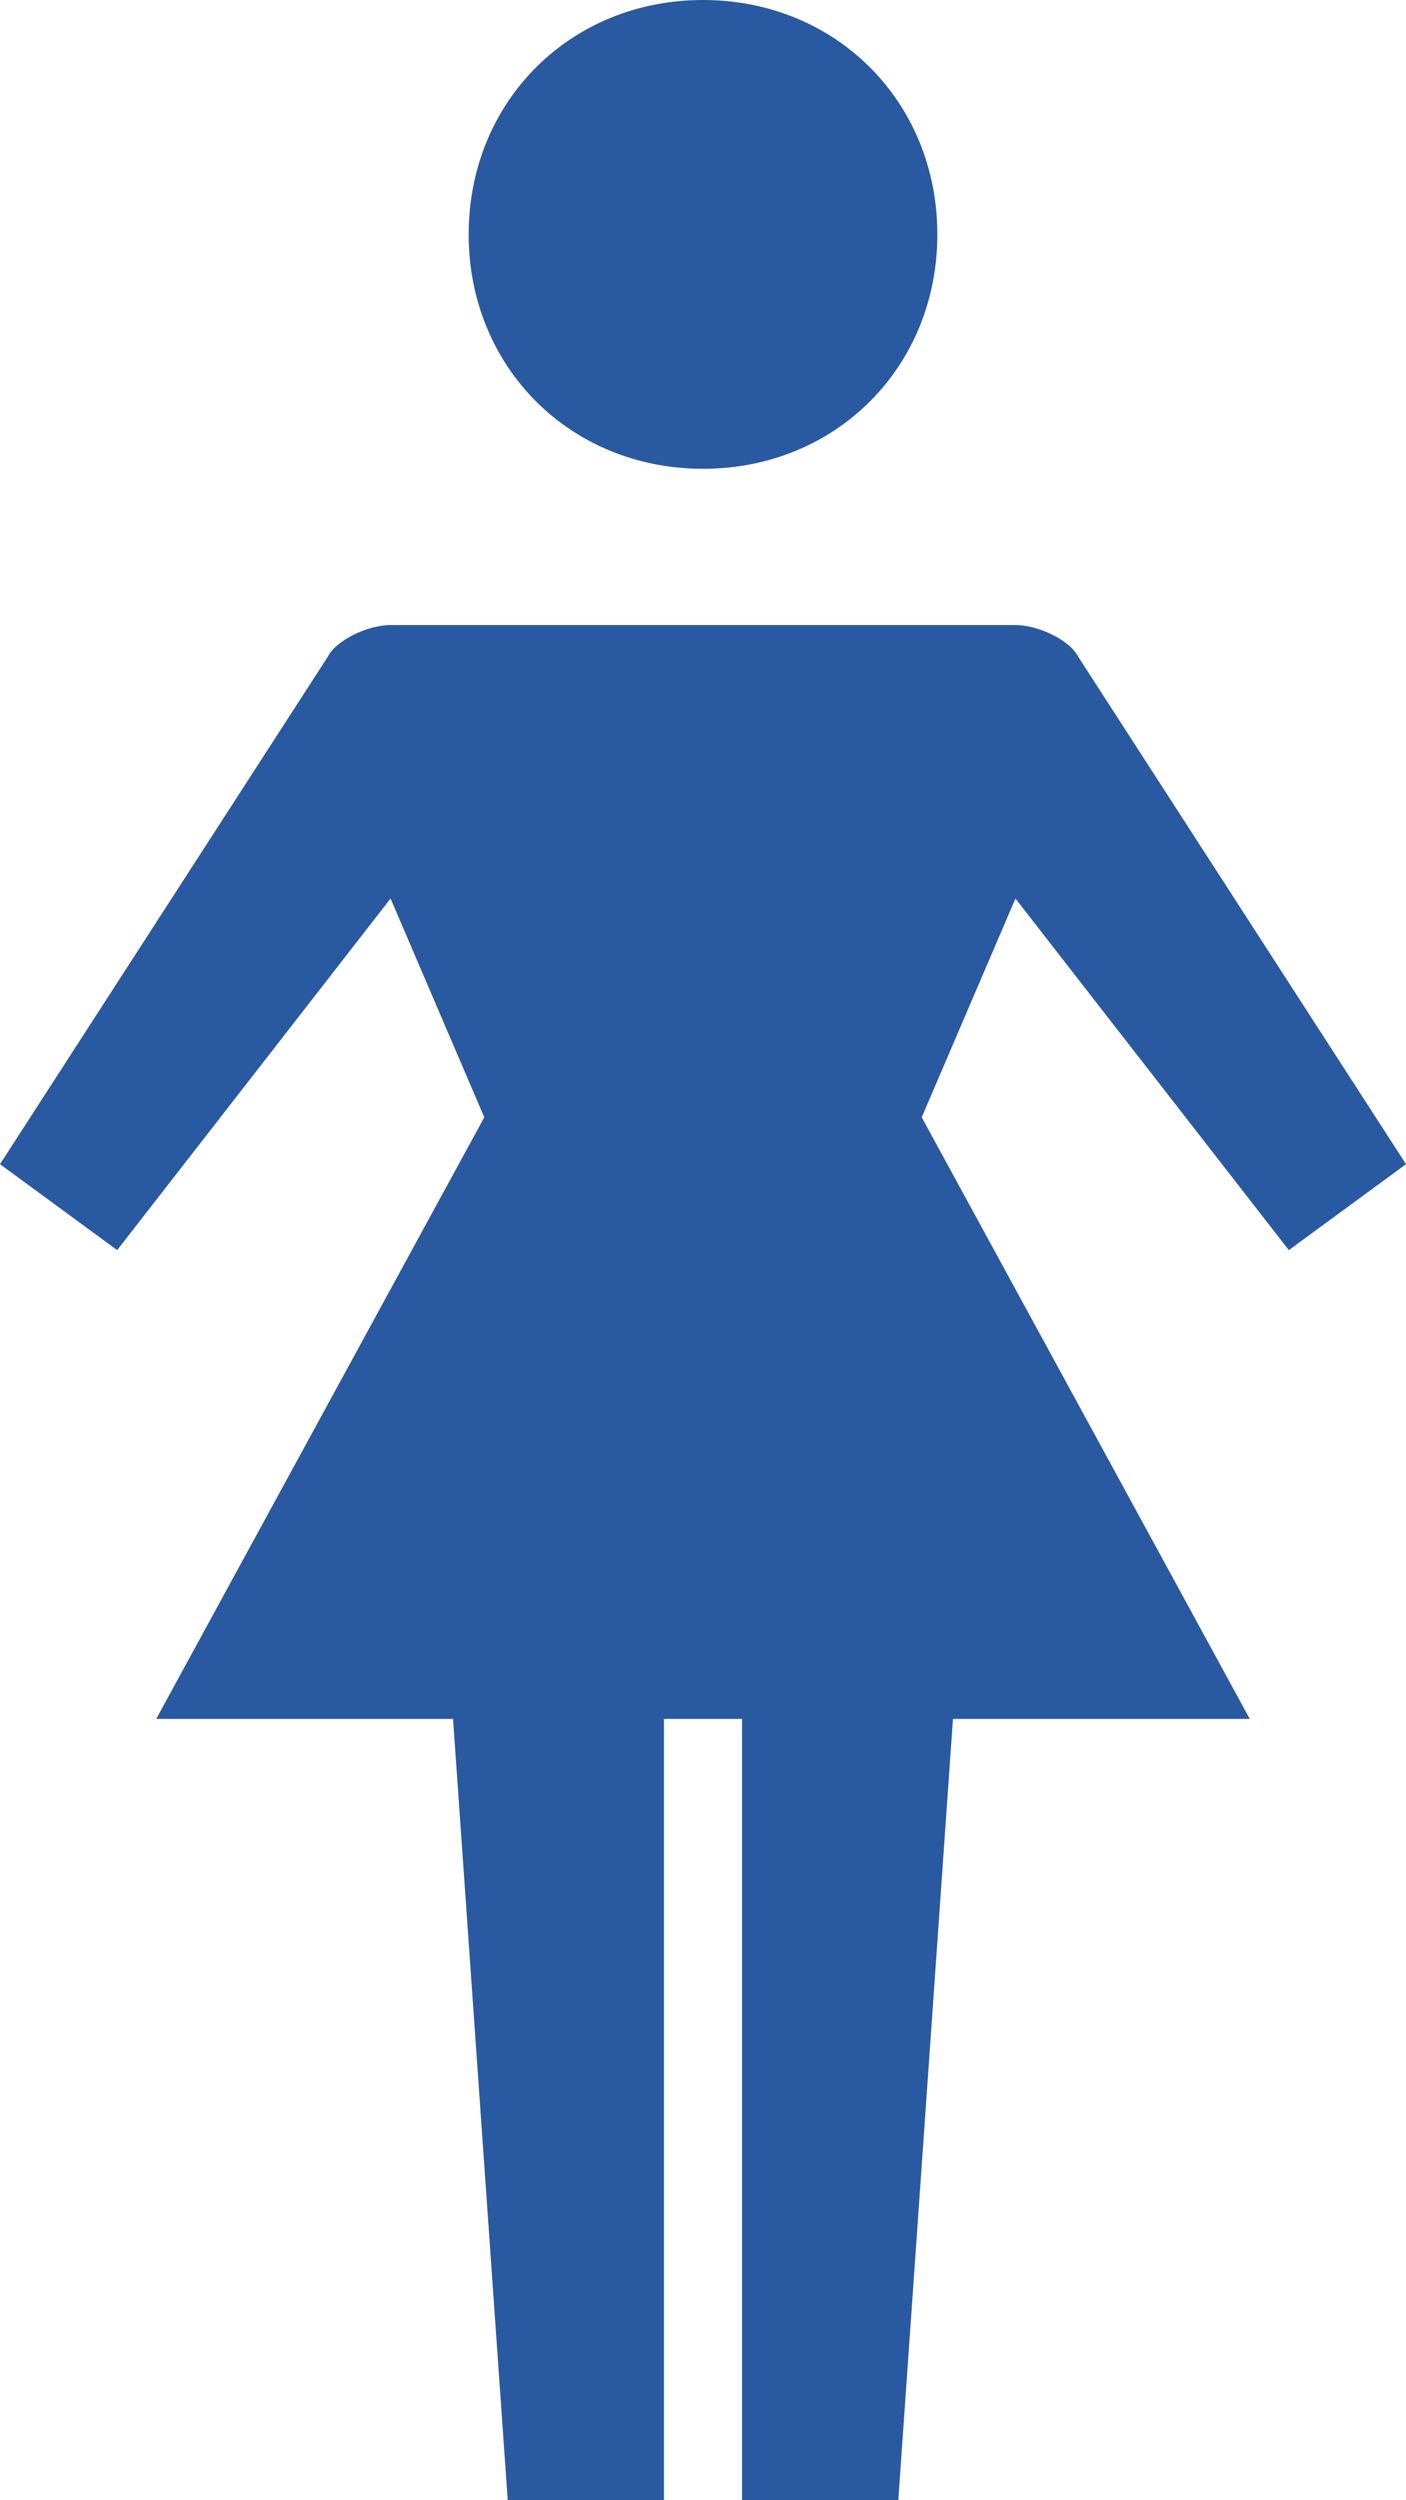
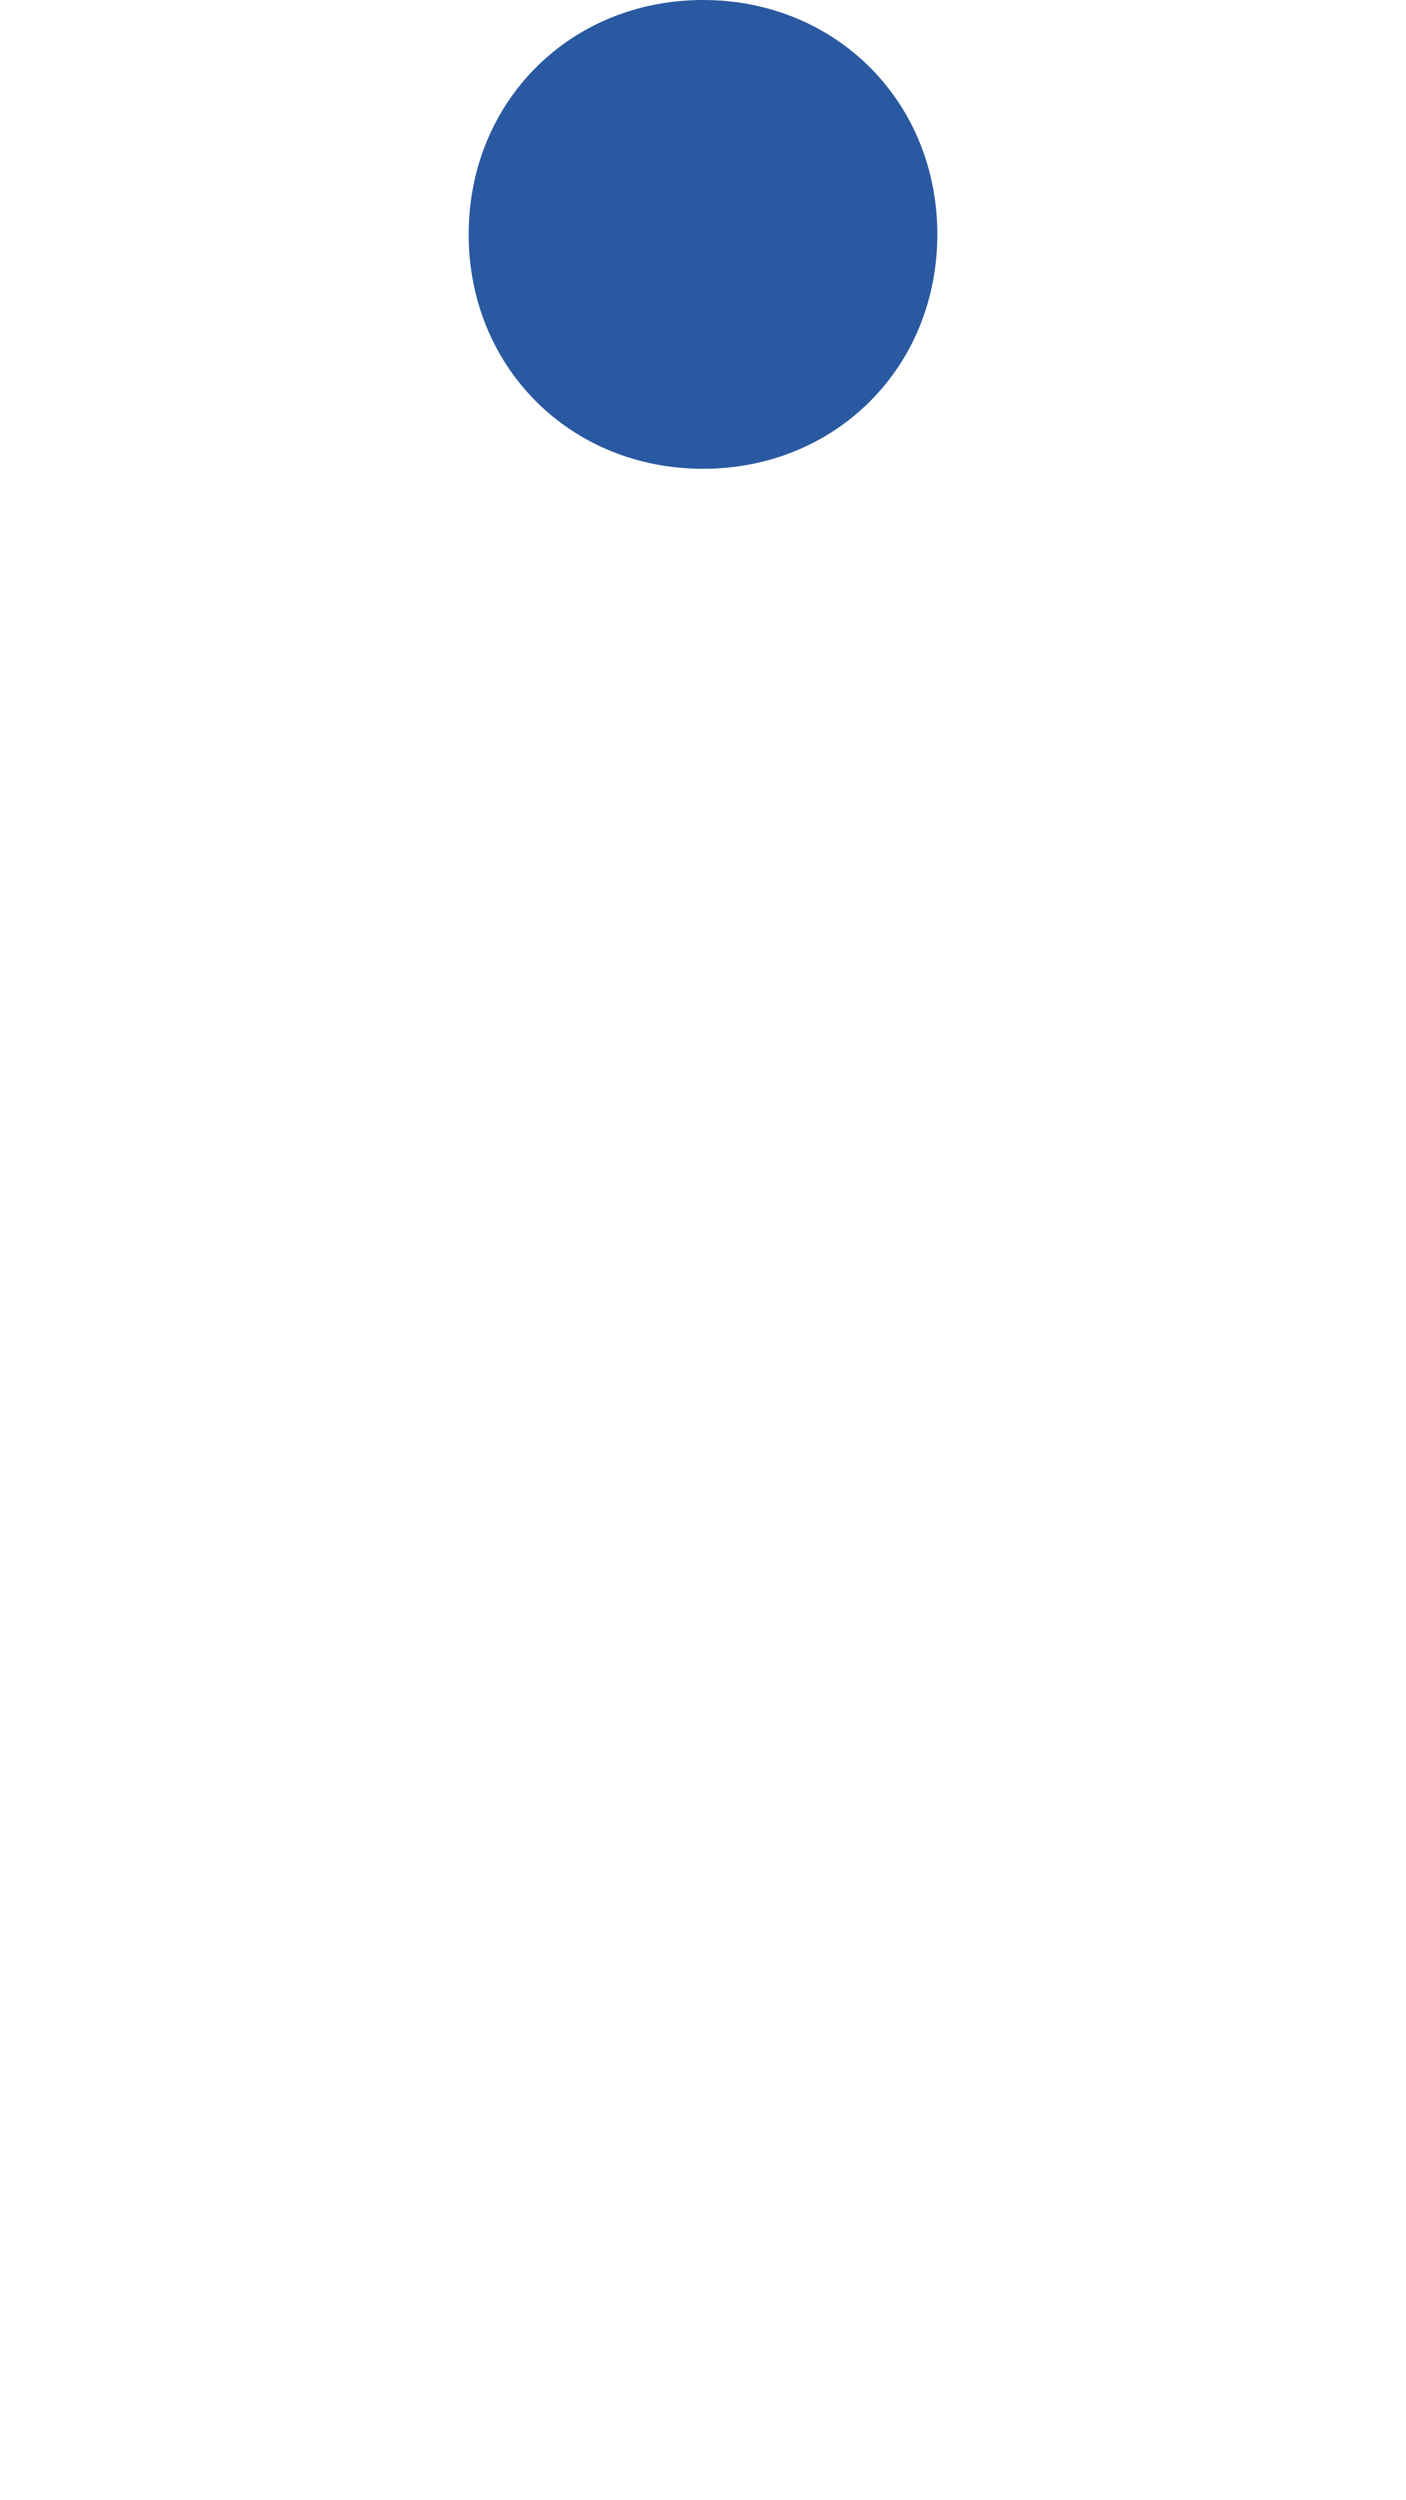
<svg xmlns="http://www.w3.org/2000/svg" viewBox="0 0 18 32" width="18" height="32">
  <title>woman-svg</title>
  <style> .s0 { fill: #2959a0 } </style>
  <path id="Layer" class="s0" d="m12 3c0 1.7-1.3 3-3 3-1.7 0-3-1.3-3-3 0-1.7 1.3-3 3-3 1.7 0 3 1.3 3 3z" />
-   <path id="Layer" class="s0" d="m16.5 16l1.5-1.1-4.2-6.5c-0.1-0.2-0.5-0.4-0.8-0.4h-8c-0.3 0-0.7 0.2-0.8 0.4l-4.2 6.5 1.5 1.1 3.5-4.5 1.2 2.8-4.2 7.7h3.8l0.7 10h2v-10h1v10h2l0.7-10h3.8l-4.2-7.7 1.2-2.8z" />
</svg>